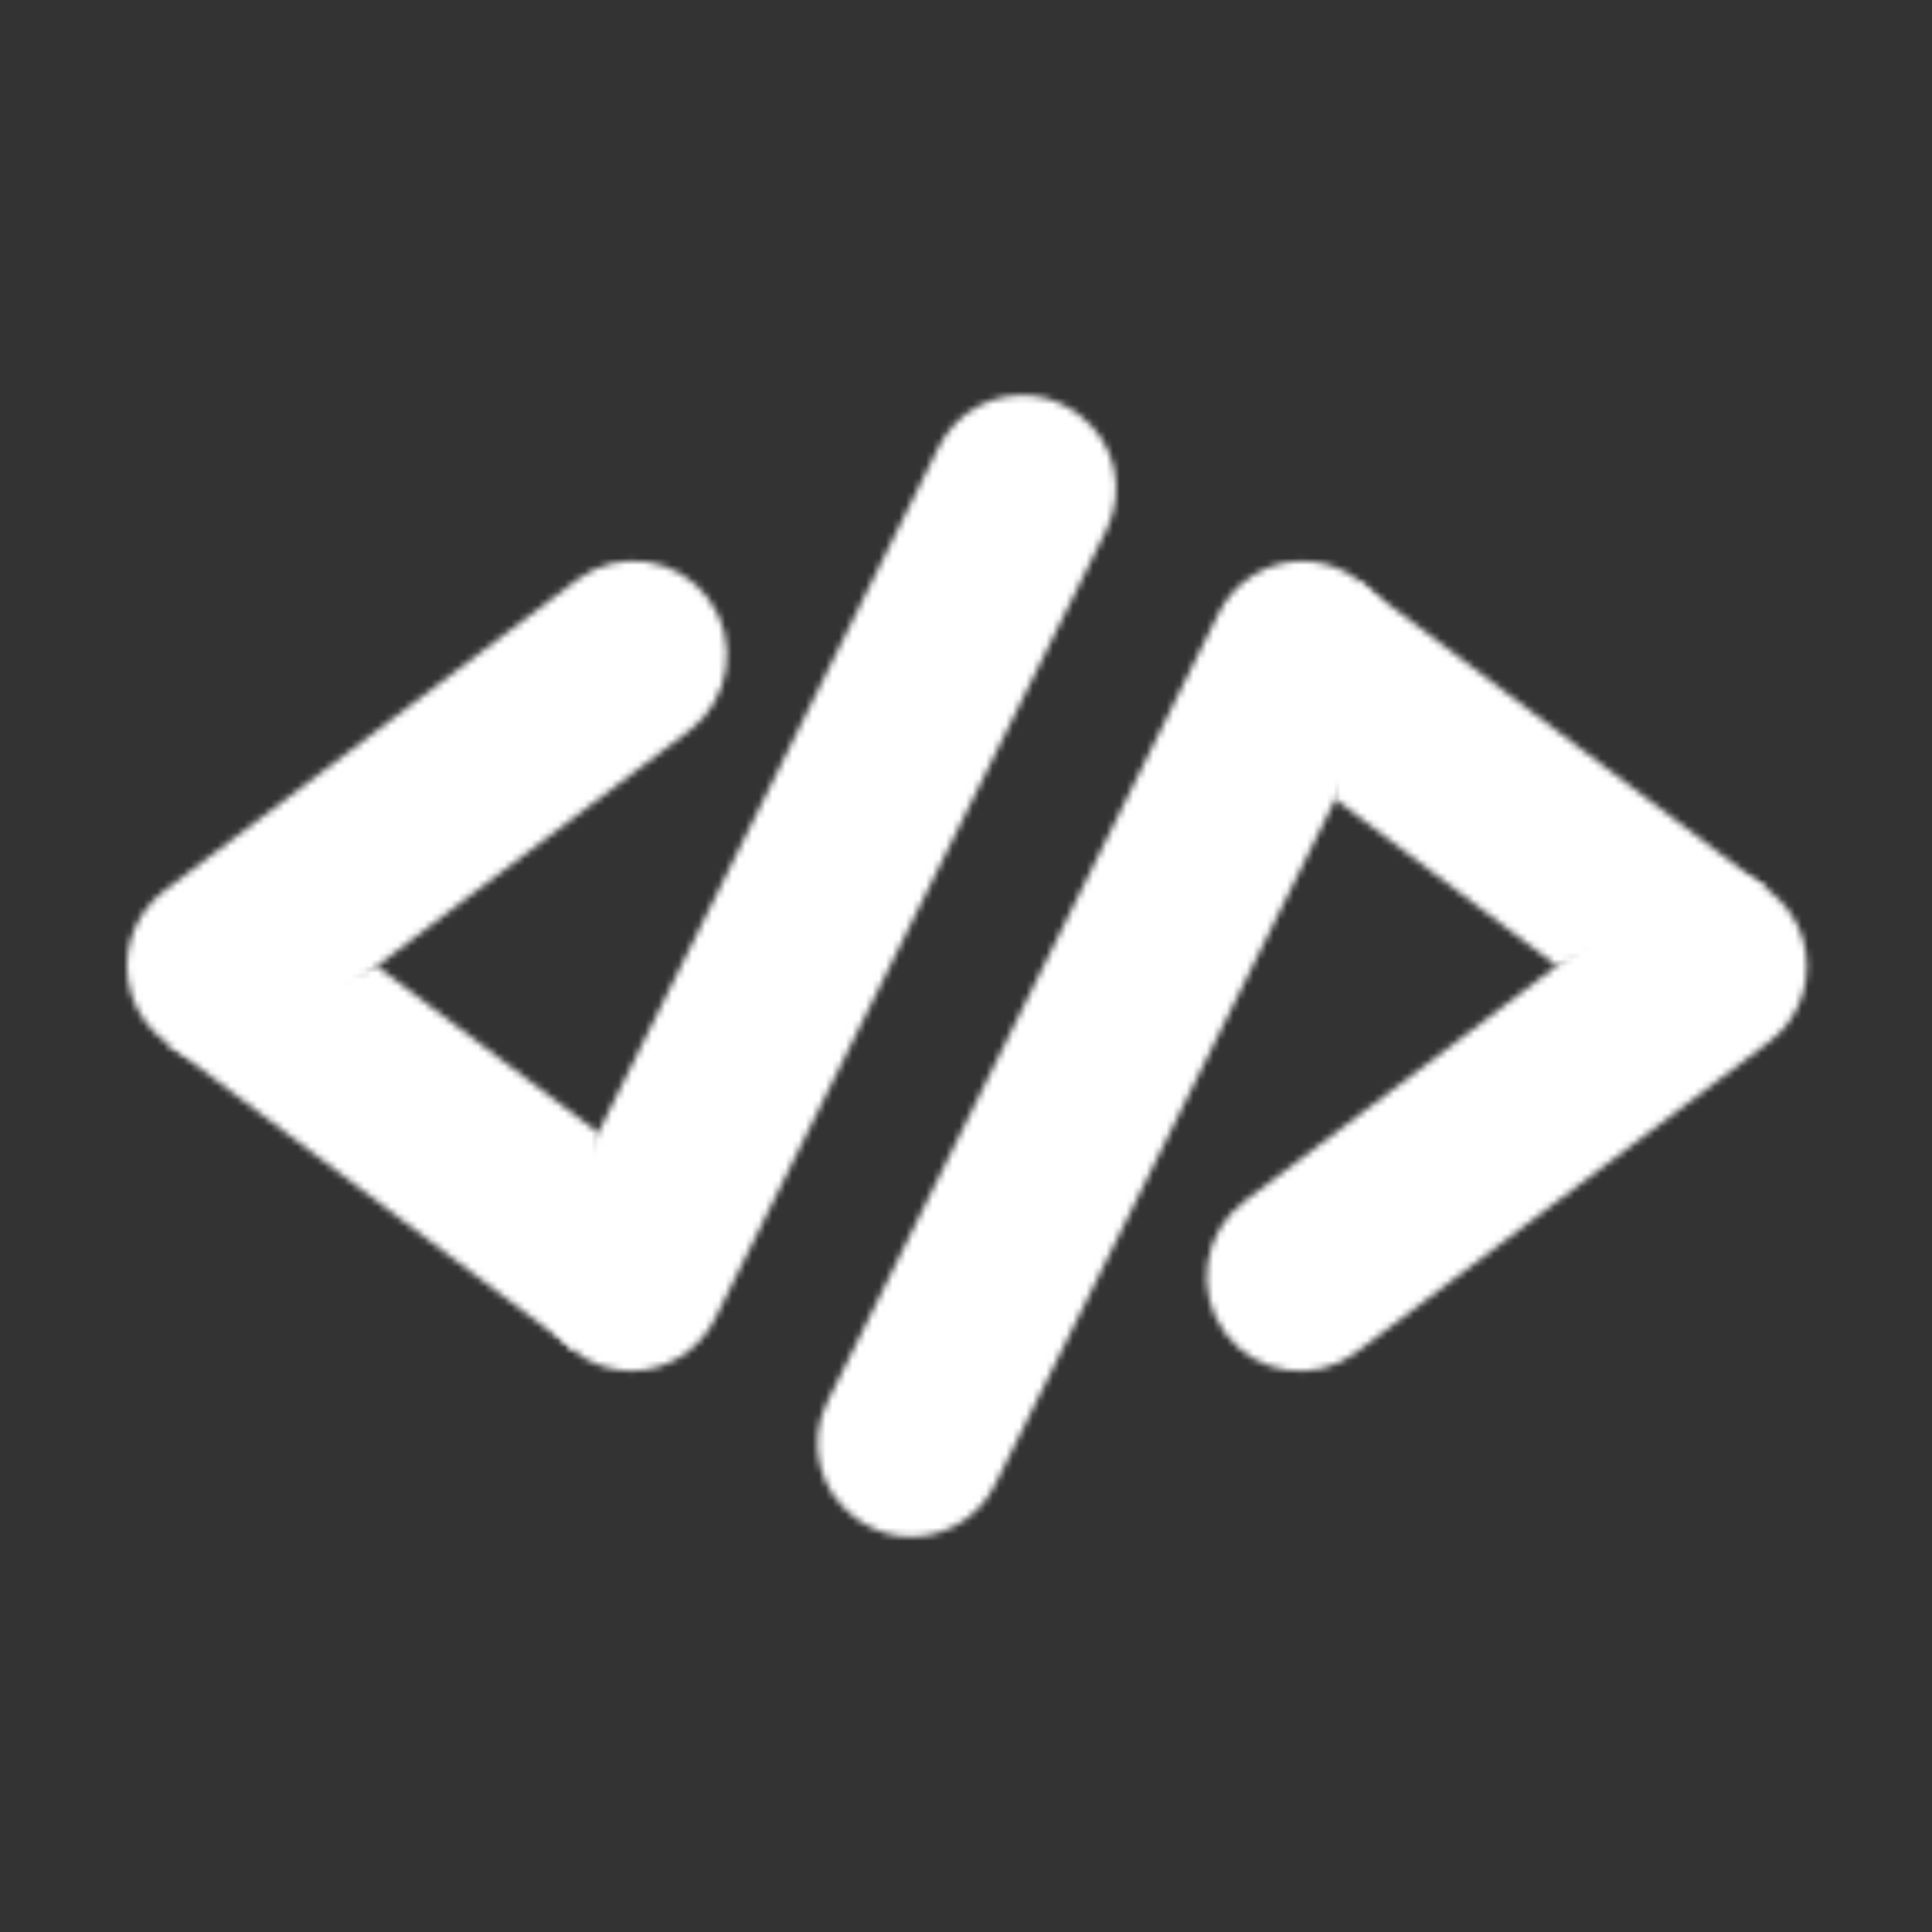
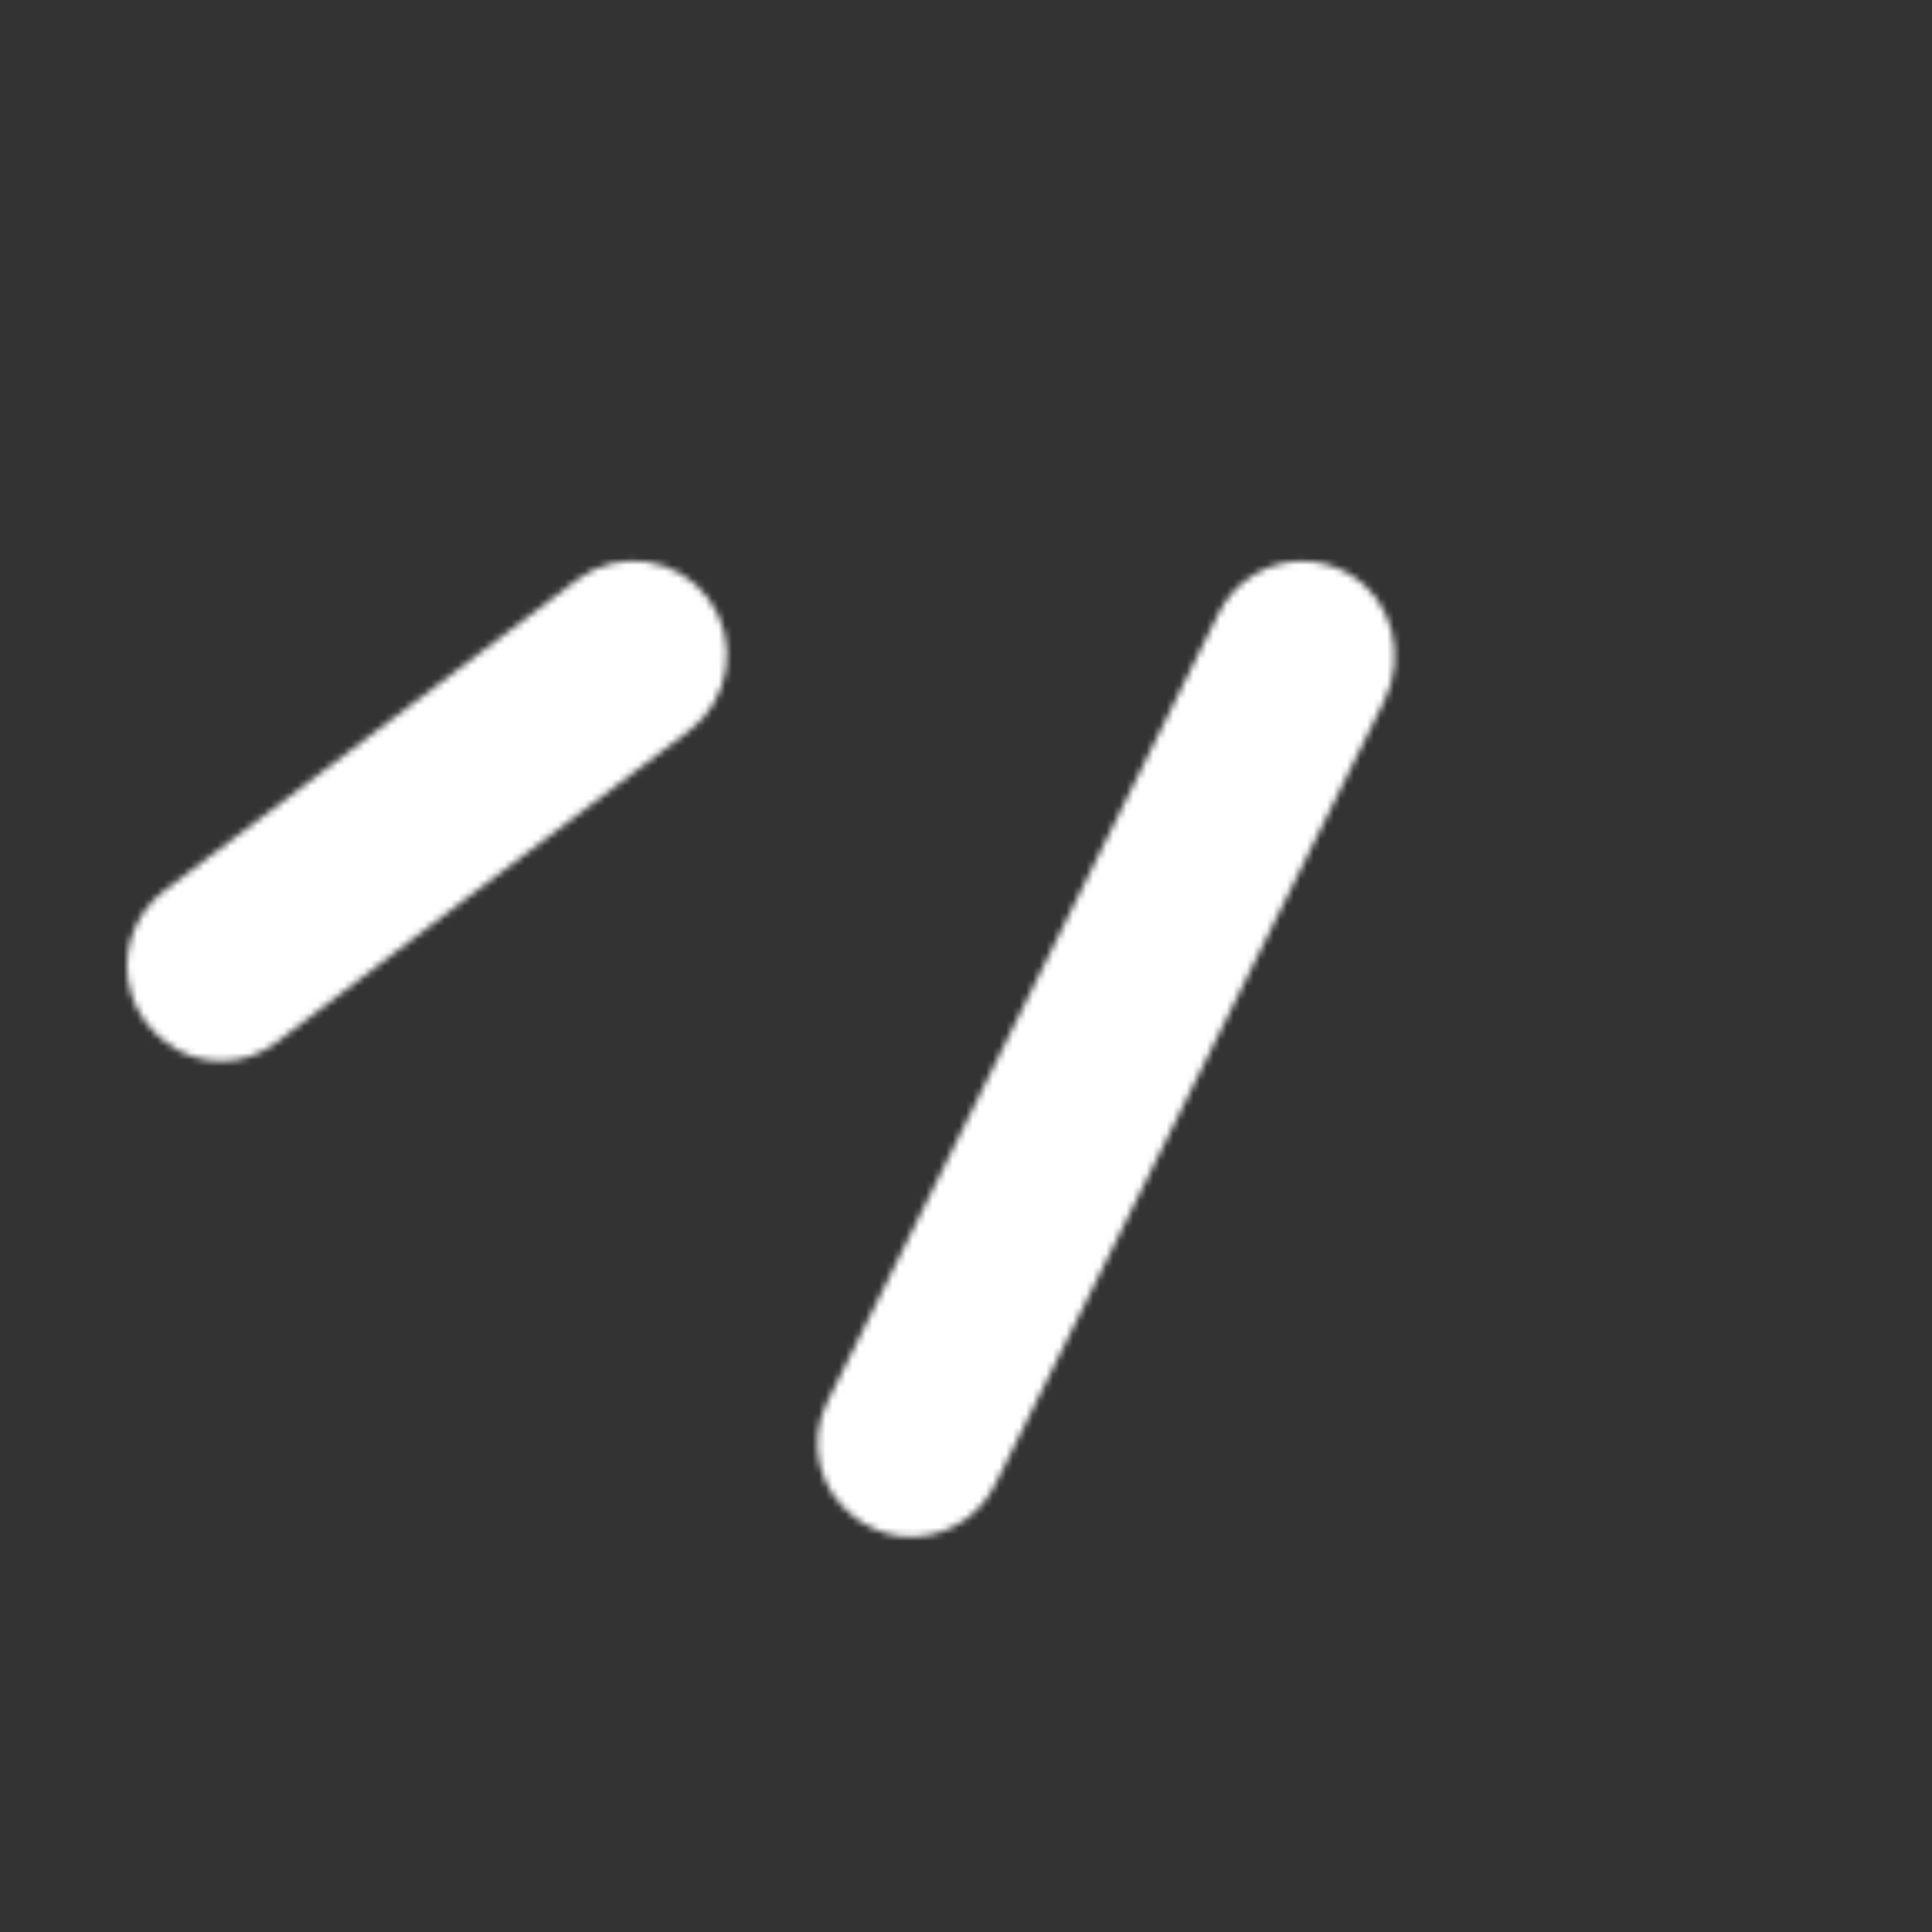
<svg xmlns="http://www.w3.org/2000/svg" width="289" height="289" viewBox="0 0 289 289" fill="none">
  <rect x="0" y="0" width="289" height="289" fill="#333333" stroke="none" />
  <g clip-path="url(#clip0_2201_333)">
    <g clip-path="url(#clip1_2201_333)">
      <mask id="mask0_2201_333" style="mask-type:luminance" maskUnits="userSpaceOnUse" x="0" y="40" width="1398" height="209">
        <path d="M1398 40H0V249H1398V40Z" fill="white" />
      </mask>
      <g mask="url(#mask0_2201_333)">
        <mask id="mask1_2201_333" style="mask-type:luminance" maskUnits="userSpaceOnUse" x="199" y="86" width="66" height="59">
          <path d="M203.131 86.954L199.562 119.417L232.86 144.462L264.336 132.99L203.131 86.954Z" fill="white" />
        </mask>
        <g mask="url(#mask1_2201_333)">
          <mask id="mask2_2201_333" style="mask-type:luminance" maskUnits="userSpaceOnUse" x="180" y="67" width="104" height="97">
            <path d="M283.321 67.836H180.578V163.58H283.321V67.836Z" fill="white" />
          </mask>
          <g mask="url(#mask2_2201_333)">
            <mask id="mask3_2201_333" style="mask-type:luminance" maskUnits="userSpaceOnUse" x="180" y="67" width="104" height="97">
              <path d="M283.321 67.836H180.578V163.58H283.321V67.836Z" fill="white" />
            </mask>
            <g mask="url(#mask3_2201_333)">
-               <path d="M283.89 67.568H180.008V164.842H283.89V67.568Z" fill="white" />
-             </g>
+               </g>
          </g>
        </g>
        <mask id="mask4_2201_333" style="mask-type:luminance" maskUnits="userSpaceOnUse" x="122" y="83" width="87" height="147">
          <path d="M127.649 226.861C129.699 228.391 132.092 229.5 134.635 229.805C140.71 230.494 146.254 227.282 148.836 222.12L207.079 104.811C210.421 98.081 208.294 89.669 201.877 85.884C199.637 84.584 197.208 83.934 194.815 83.934C189.69 83.934 184.754 86.801 182.286 91.734L131.332 194.437L123.7 209.808C120.777 215.734 122.447 222.923 127.725 226.861H127.649Z" fill="white" />
        </mask>
        <g mask="url(#mask4_2201_333)">
          <mask id="mask5_2201_333" style="mask-type:luminance" maskUnits="userSpaceOnUse" x="103" y="64" width="125" height="185">
            <path d="M227.582 64.815H103.197V249H227.582V64.815Z" fill="white" />
          </mask>
          <g mask="url(#mask5_2201_333)">
            <mask id="mask6_2201_333" style="mask-type:luminance" maskUnits="userSpaceOnUse" x="103" y="64" width="125" height="185">
              <path d="M227.582 64.815H103.197V249H227.582V64.815Z" fill="white" />
            </mask>
            <g mask="url(#mask6_2201_333)">
              <path d="M229.215 63.898H101.641V249.268H229.215V63.898Z" fill="white" />
            </g>
          </g>
        </g>
        <mask id="mask7_2201_333" style="mask-type:luminance" maskUnits="userSpaceOnUse" x="180" y="130" width="91" height="76">
          <path d="M264.337 132.991C259.476 129.359 252.832 129.359 248.01 132.991L232.861 144.461H232.899L219.914 154.288L186.121 179.716C179.933 184.38 178.641 193.213 183.274 199.445C187.906 205.678 196.677 206.94 202.865 202.313L264.678 155.818C269.349 152.3 271.474 146.144 269.614 140.217C268.703 137.312 266.766 134.826 264.337 133.029V132.991Z" fill="white" />
        </mask>
        <g mask="url(#mask7_2201_333)">
          <mask id="mask8_2201_333" style="mask-type:luminance" maskUnits="userSpaceOnUse" x="161" y="111" width="129" height="114">
            <path d="M289.244 111.12H161.518V224.185H289.244V111.12Z" fill="white" />
          </mask>
          <g mask="url(#mask8_2201_333)">
            <mask id="mask9_2201_333" style="mask-type:luminance" maskUnits="userSpaceOnUse" x="161" y="111" width="129" height="114">
-               <path d="M289.244 111.12H161.518V224.185H289.244V111.12Z" fill="white" />
-             </mask>
+               </mask>
            <g mask="url(#mask9_2201_333)">
              <path d="M289.358 109.781H159.961V225.408H289.358V109.781Z" fill="white" />
            </g>
          </g>
        </g>
        <mask id="mask10_2201_333" style="mask-type:luminance" maskUnits="userSpaceOnUse" x="24" y="144" width="66" height="59">
          <path d="M86.111 202.046L89.681 169.583L56.382 144.539L24.906 156.009L86.111 202.046Z" fill="white" />
        </mask>
        <g mask="url(#mask10_2201_333)">
          <mask id="mask11_2201_333" style="mask-type:luminance" maskUnits="userSpaceOnUse" x="5" y="125" width="104" height="97">
            <path d="M108.665 125.42H5.922V221.164H108.665V125.42Z" fill="white" />
          </mask>
          <g mask="url(#mask11_2201_333)">
            <mask id="mask12_2201_333" style="mask-type:luminance" maskUnits="userSpaceOnUse" x="5" y="125" width="104" height="97">
-               <path d="M108.665 125.42H5.922V221.164H108.665V125.42Z" fill="white" />
-             </mask>
+               </mask>
            <g mask="url(#mask12_2201_333)">
              <path d="M108.931 124.464H5.049V221.738H108.931V124.464Z" fill="white" />
            </g>
          </g>
        </g>
        <mask id="mask13_2201_333" style="mask-type:luminance" maskUnits="userSpaceOnUse" x="80" y="59" width="87" height="147">
          <path d="M161.592 62.139C159.543 60.609 157.15 59.501 154.606 59.194C148.532 58.506 142.988 61.718 140.406 66.88L82.163 184.189C78.821 190.919 80.948 199.331 87.364 203.117C89.605 204.416 92.034 205.066 94.427 205.066C99.552 205.066 104.488 202.199 106.956 197.266L157.91 94.563L165.542 79.192C168.465 73.266 166.795 66.077 161.517 62.139H161.592Z" fill="white" />
        </mask>
        <g mask="url(#mask13_2201_333)">
          <mask id="mask14_2201_333" style="mask-type:luminance" maskUnits="userSpaceOnUse" x="61" y="40" width="126" height="185">
-             <path d="M186.045 40H61.66V224.185H186.045V40Z" fill="white" />
+             <path d="M186.045 40H61.66V224.185V40Z" fill="white" />
          </mask>
          <g mask="url(#mask14_2201_333)">
            <mask id="mask15_2201_333" style="mask-type:luminance" maskUnits="userSpaceOnUse" x="61" y="40" width="126" height="185">
              <path d="M186.045 40H61.66V224.185H186.045V40Z" fill="white" />
            </mask>
            <g mask="url(#mask15_2201_333)">
              <path d="M187.298 38.203H61.547V225.408H187.298V38.203Z" fill="white" />
            </g>
          </g>
        </g>
        <mask id="mask16_2201_333" style="mask-type:luminance" maskUnits="userSpaceOnUse" x="18" y="83" width="91" height="76">
          <path d="M24.907 156.009C29.767 159.641 36.411 159.641 41.233 156.009L56.382 144.538H56.344L69.33 134.712L103.121 109.284C109.31 104.619 110.601 95.787 105.969 89.554C101.337 83.322 92.566 82.06 86.377 86.687L24.603 133.22C19.933 136.738 17.806 142.894 19.667 148.82C20.578 151.727 22.515 154.212 24.945 156.009H24.907Z" fill="white" />
        </mask>
        <g mask="url(#mask16_2201_333)">
          <mask id="mask17_2201_333" style="mask-type:luminance" maskUnits="userSpaceOnUse" x="0" y="64" width="128" height="114">
            <path d="M127.726 64.815H0V177.88H127.726V64.815Z" fill="white" />
          </mask>
          <g mask="url(#mask17_2201_333)">
            <mask id="mask18_2201_333" style="mask-type:luminance" maskUnits="userSpaceOnUse" x="0" y="64" width="128" height="114">
              <path d="M127.726 64.815H0V177.88H127.726V64.815Z" fill="white" />
            </mask>
            <g mask="url(#mask18_2201_333)">
              <path d="M128.979 63.898H-0.418V179.525H128.979V63.898Z" fill="white" />
            </g>
          </g>
        </g>
      </g>
    </g>
  </g>
  <defs>
    <clipPath id="clip0_2201_333">
      <rect width="289" height="289" fill="white" />
    </clipPath>
    <clipPath id="clip1_2201_333">
      <rect width="1398" height="209" fill="white" transform="translate(0 40)" />
    </clipPath>
  </defs>
</svg>